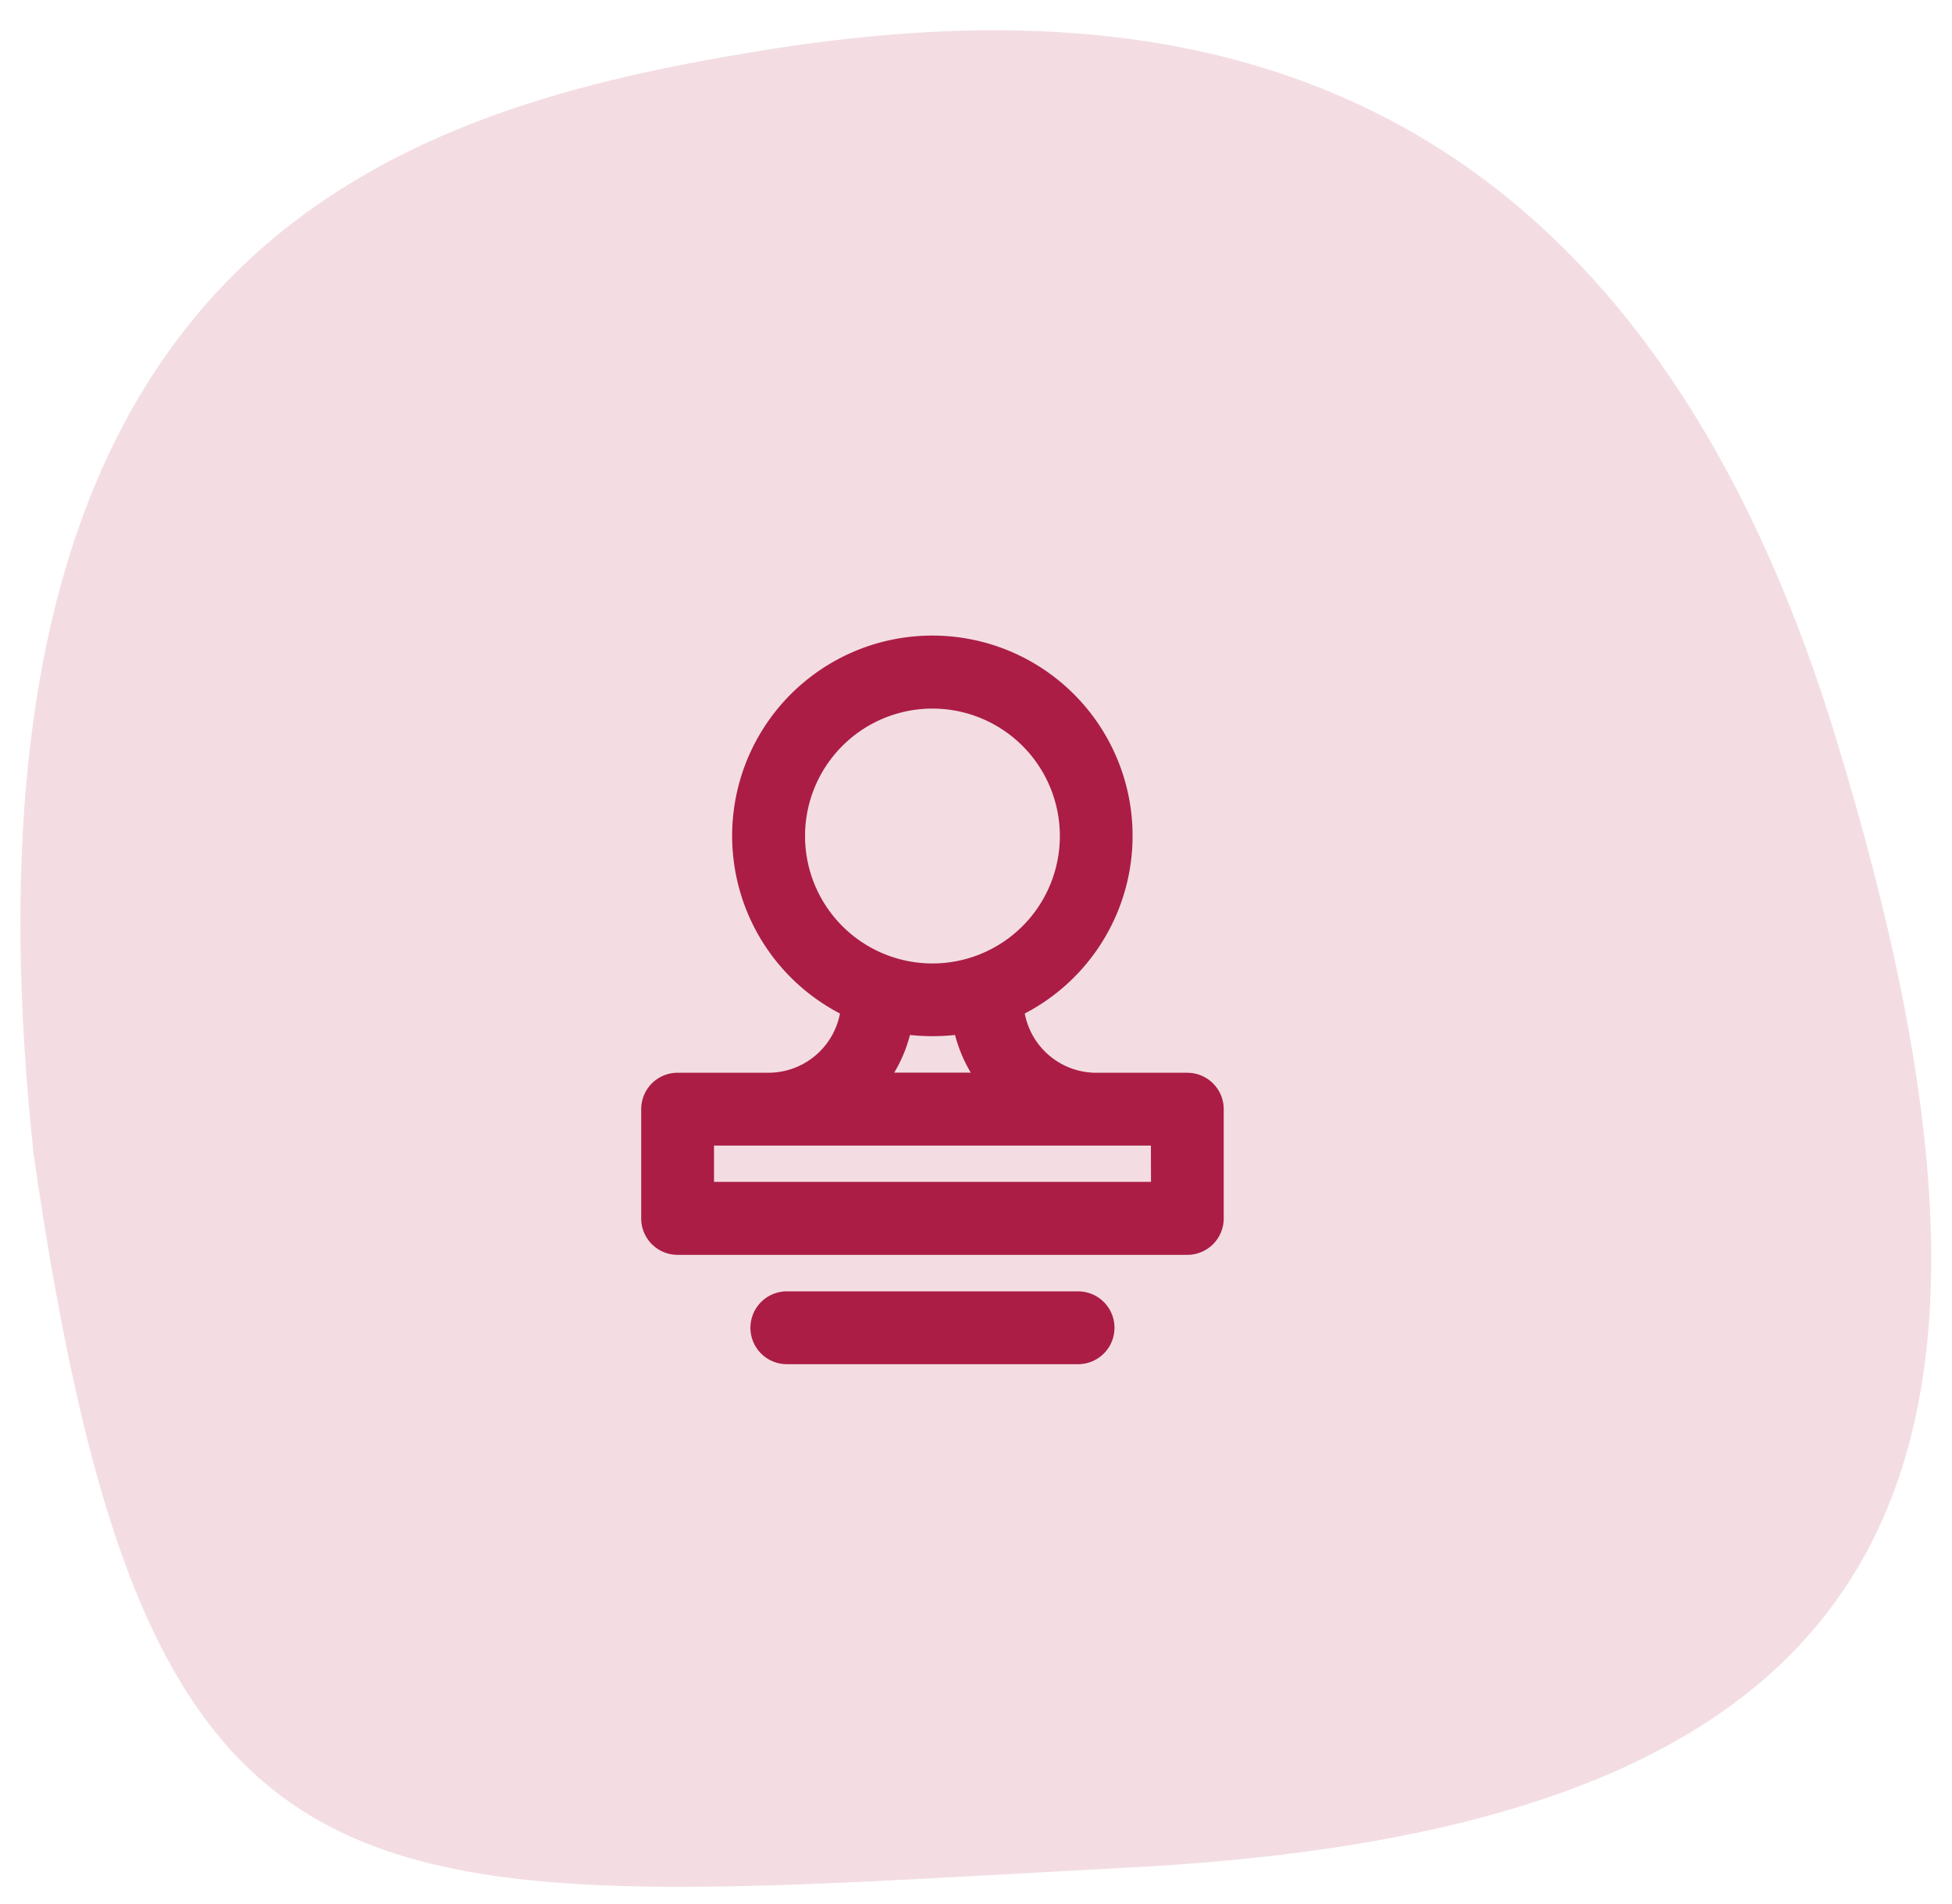
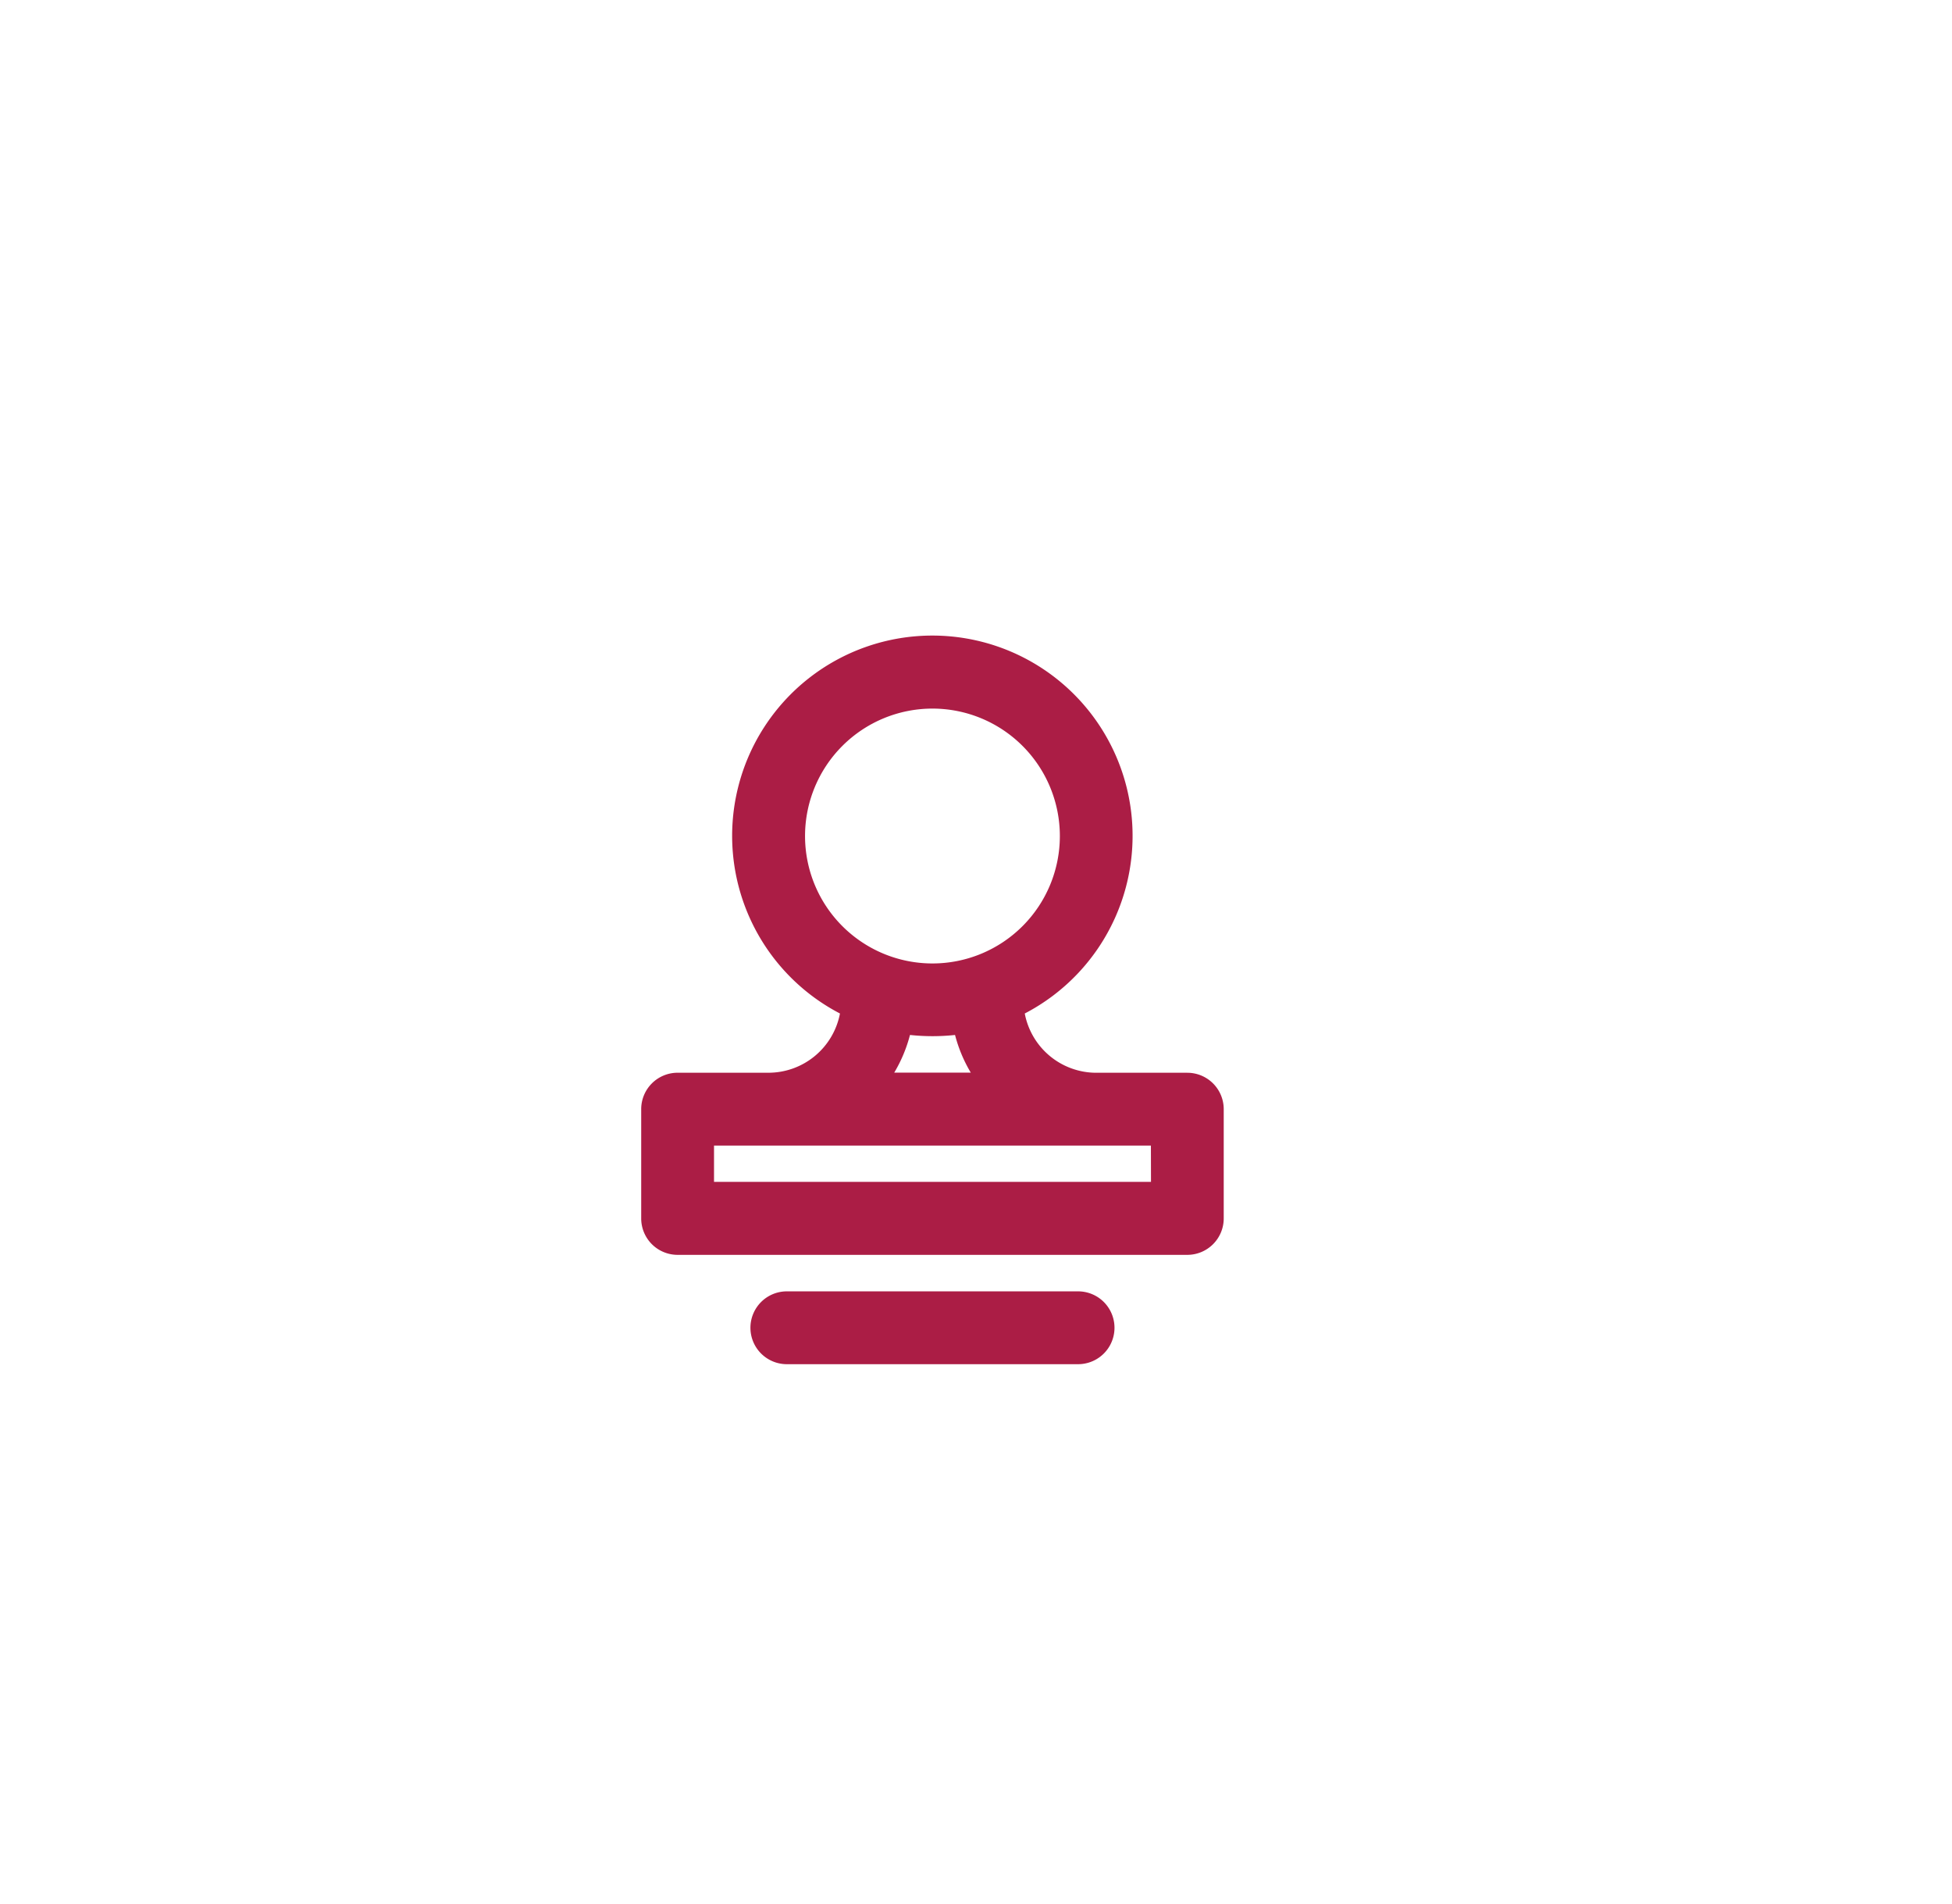
<svg xmlns="http://www.w3.org/2000/svg" width="68.195" height="66.507" viewBox="0 0 68.195 66.507">
  <defs>
    <clipPath id="a">
      <rect x="16" y="13" width="68.195" height="66.507" fill="none" />
    </clipPath>
  </defs>
  <g transform="translate(-16 -13)" clip-path="url(#a)" style="isolation:isolate">
    <g transform="translate(-24.132 -20.283)">
-       <path d="M56.855,55.732c-22.132,16.1-27.033,21.365-45.731,0-19.932-24.511-9.38-37.252,0-45.844S35.445-7.953,55.958,9.241,78.987,39.629,56.855,55.732Z" transform="matrix(0.839, 0.545, -0.545, 0.839, 62.346, 20.764)" fill="#f3dde3" />
      <path d="M23.079,17.265H19.9a2.545,2.545,0,0,1-2.5-2.07,6.995,6.995,0,1,0-6.456,0,2.545,2.545,0,0,1-2.5,2.069H5.272A1.272,1.272,0,0,0,4,18.537v3.816a1.272,1.272,0,0,0,1.272,1.272H23.079a1.272,1.272,0,0,0,1.272-1.272V18.537A1.272,1.272,0,0,0,23.079,17.265Zm-8.9-12.72A4.451,4.451,0,1,1,9.724,9,4.451,4.451,0,0,1,14.176,4.545Zm-.786,11.4a7.384,7.384,0,0,0,1.571,0,5.035,5.035,0,0,0,.55,1.315H12.84a5.035,5.035,0,0,0,.55-1.315Zm8.417,5.131H6.544V19.809H21.807ZM19.263,24.9H9.088a1.272,1.272,0,0,0,0,2.544H19.263a1.272,1.272,0,0,0,0-2.544Z" transform="translate(58.533 53.488)" fill="#ab1d45" />
    </g>
  </g>
</svg>